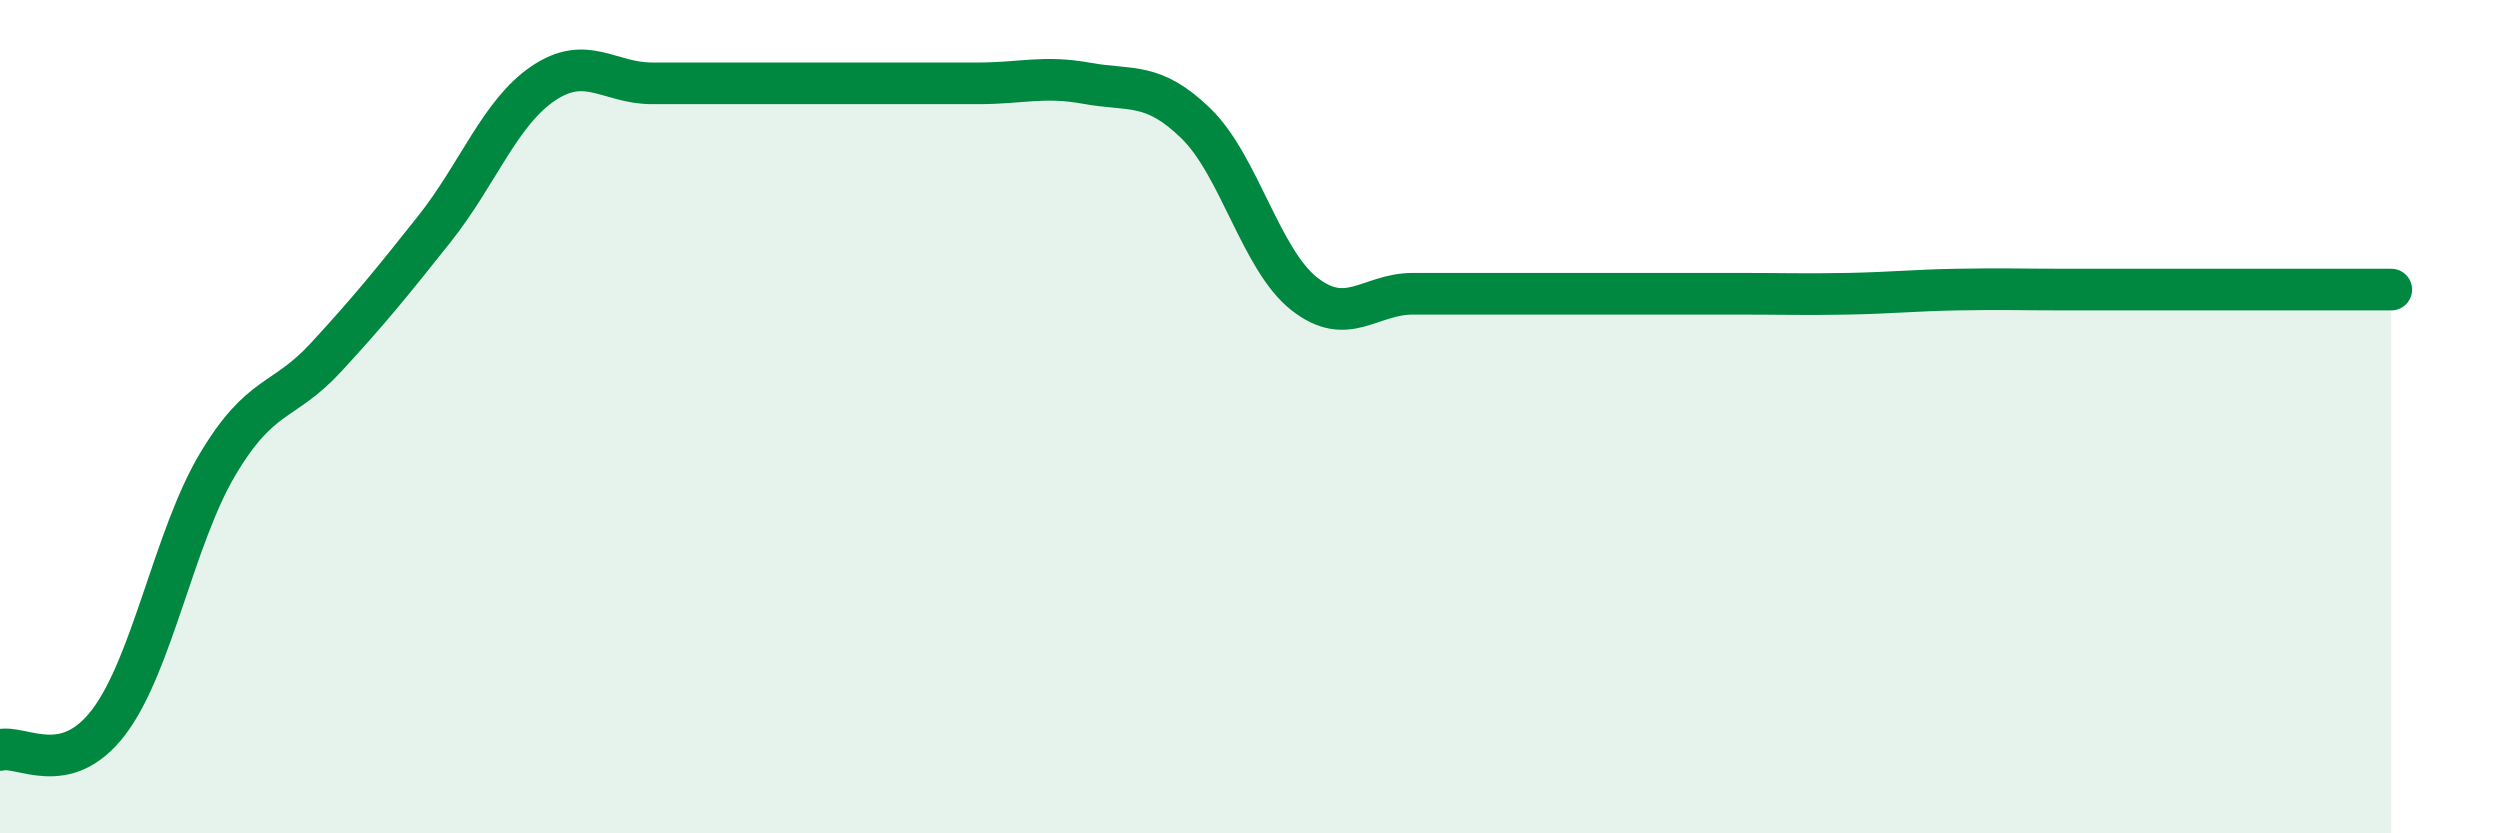
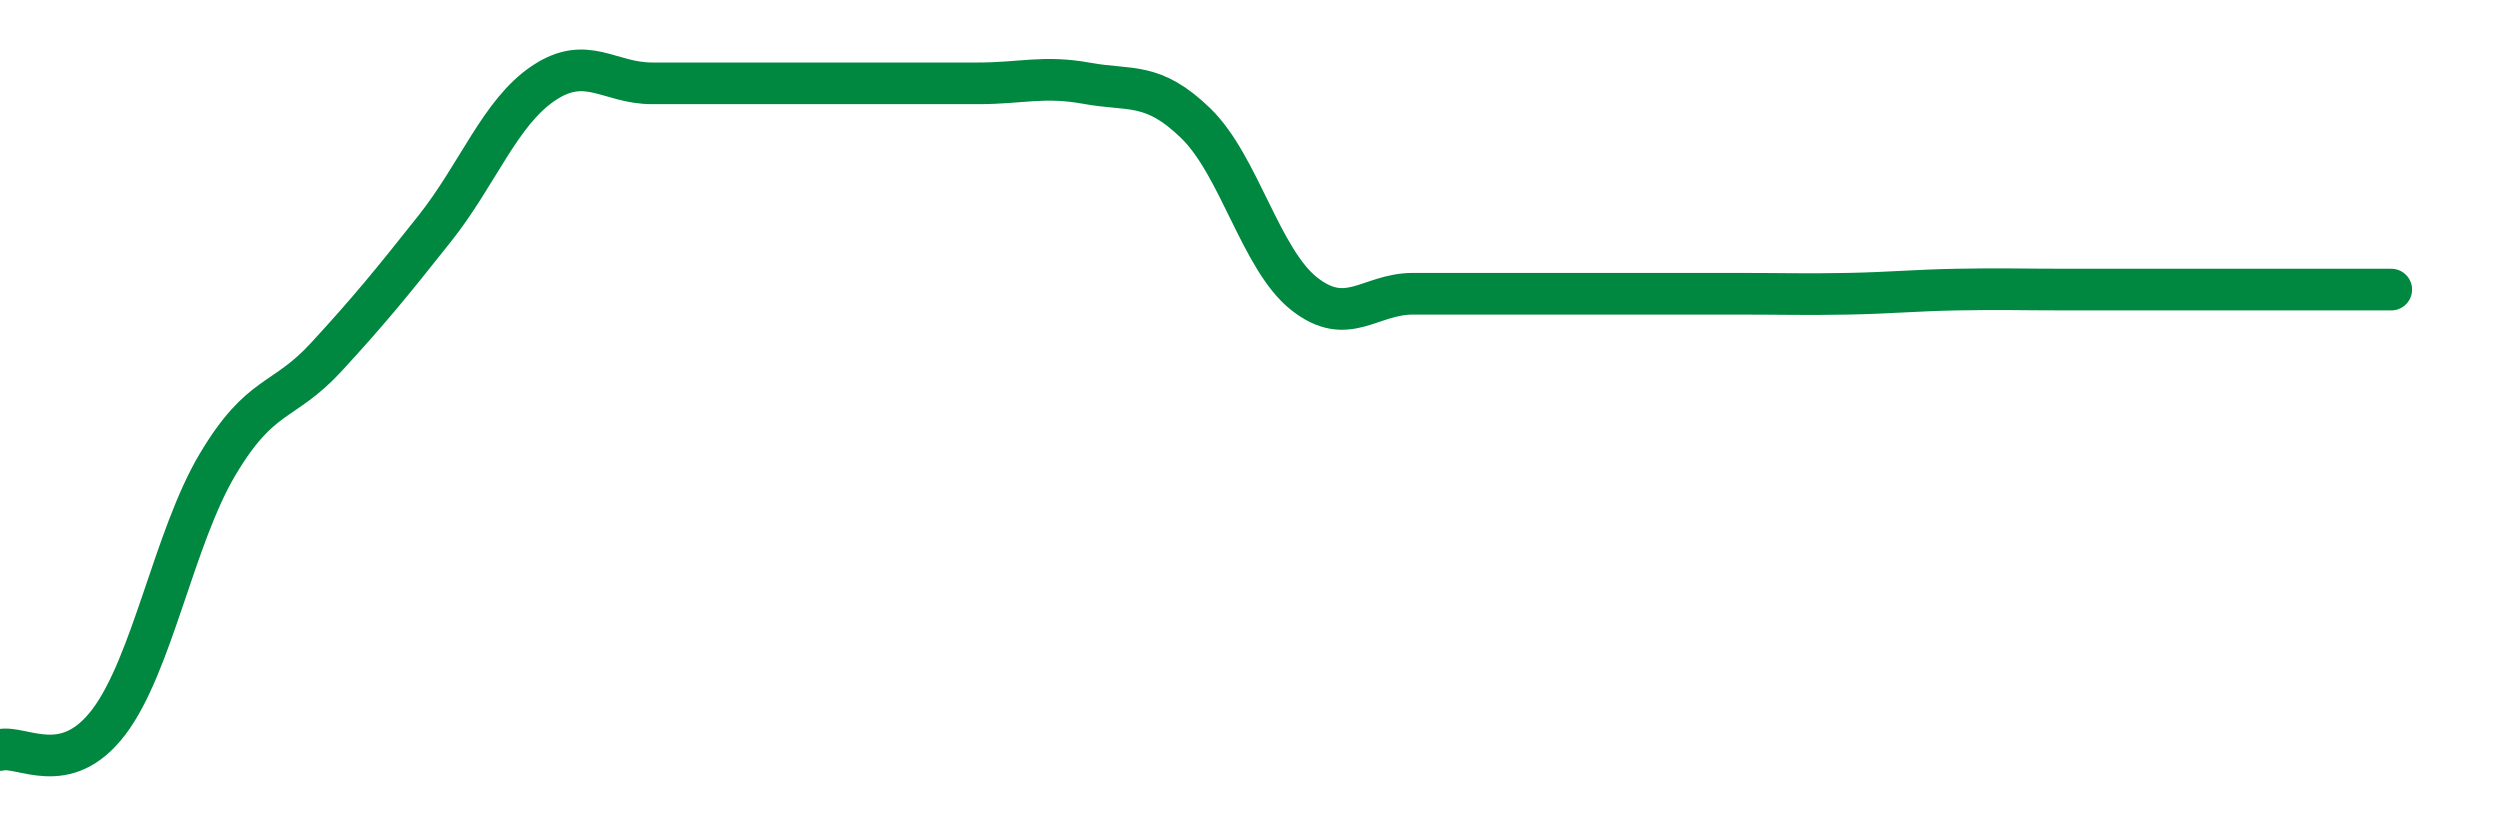
<svg xmlns="http://www.w3.org/2000/svg" width="60" height="20" viewBox="0 0 60 20">
-   <path d="M 0,18 C 0.52,17.87 1.57,18.7 2.61,17.33 C 3.65,15.96 4.18,12.9 5.22,11.15 C 6.26,9.4 6.79,9.7 7.83,8.57 C 8.87,7.44 9.39,6.8 10.43,5.49 C 11.47,4.18 12,2.7 13.04,2 C 14.08,1.3 14.61,2 15.65,2 C 16.69,2 17.22,2 18.26,2 C 19.3,2 19.83,2 20.87,2 C 21.91,2 22.44,2 23.48,2 C 24.52,2 25.05,1.81 26.09,2 C 27.13,2.19 27.66,1.95 28.7,2.96 C 29.74,3.97 30.26,6.23 31.3,7.05 C 32.34,7.87 32.87,7.05 33.91,7.05 C 34.95,7.05 35.48,7.05 36.52,7.05 C 37.56,7.05 38.09,7.05 39.13,7.05 C 40.17,7.05 40.7,7.05 41.74,7.05 C 42.78,7.05 43.31,7.07 44.35,7.05 C 45.39,7.03 45.92,6.97 46.96,6.95 C 48,6.93 48.53,6.95 49.57,6.95 C 50.61,6.95 51.13,6.95 52.17,6.95 C 53.21,6.95 53.74,6.95 54.78,6.95 C 55.82,6.95 56.87,6.95 57.39,6.95L57.39 20L0 20Z" fill="#008740" opacity="0.1" stroke-linecap="round" stroke-linejoin="round" />
  <path d="M 0,18 C 0.52,17.87 1.57,18.7 2.61,17.33 C 3.65,15.96 4.18,12.9 5.22,11.15 C 6.26,9.4 6.79,9.7 7.83,8.57 C 8.87,7.44 9.39,6.8 10.43,5.49 C 11.47,4.18 12,2.7 13.04,2 C 14.08,1.3 14.61,2 15.65,2 C 16.69,2 17.22,2 18.26,2 C 19.3,2 19.83,2 20.87,2 C 21.91,2 22.44,2 23.48,2 C 24.52,2 25.05,1.81 26.09,2 C 27.13,2.19 27.66,1.95 28.7,2.96 C 29.74,3.97 30.26,6.23 31.3,7.05 C 32.34,7.87 32.87,7.05 33.91,7.05 C 34.95,7.05 35.48,7.05 36.52,7.05 C 37.56,7.05 38.09,7.05 39.13,7.05 C 40.17,7.05 40.7,7.05 41.74,7.05 C 42.78,7.05 43.31,7.07 44.35,7.05 C 45.39,7.03 45.92,6.97 46.96,6.95 C 48,6.93 48.53,6.95 49.57,6.95 C 50.61,6.95 51.13,6.95 52.17,6.95 C 53.21,6.95 53.74,6.95 54.78,6.95 C 55.82,6.95 56.87,6.95 57.39,6.95" stroke="#008740" stroke-width="1" fill="none" stroke-linecap="round" stroke-linejoin="round" />
</svg>